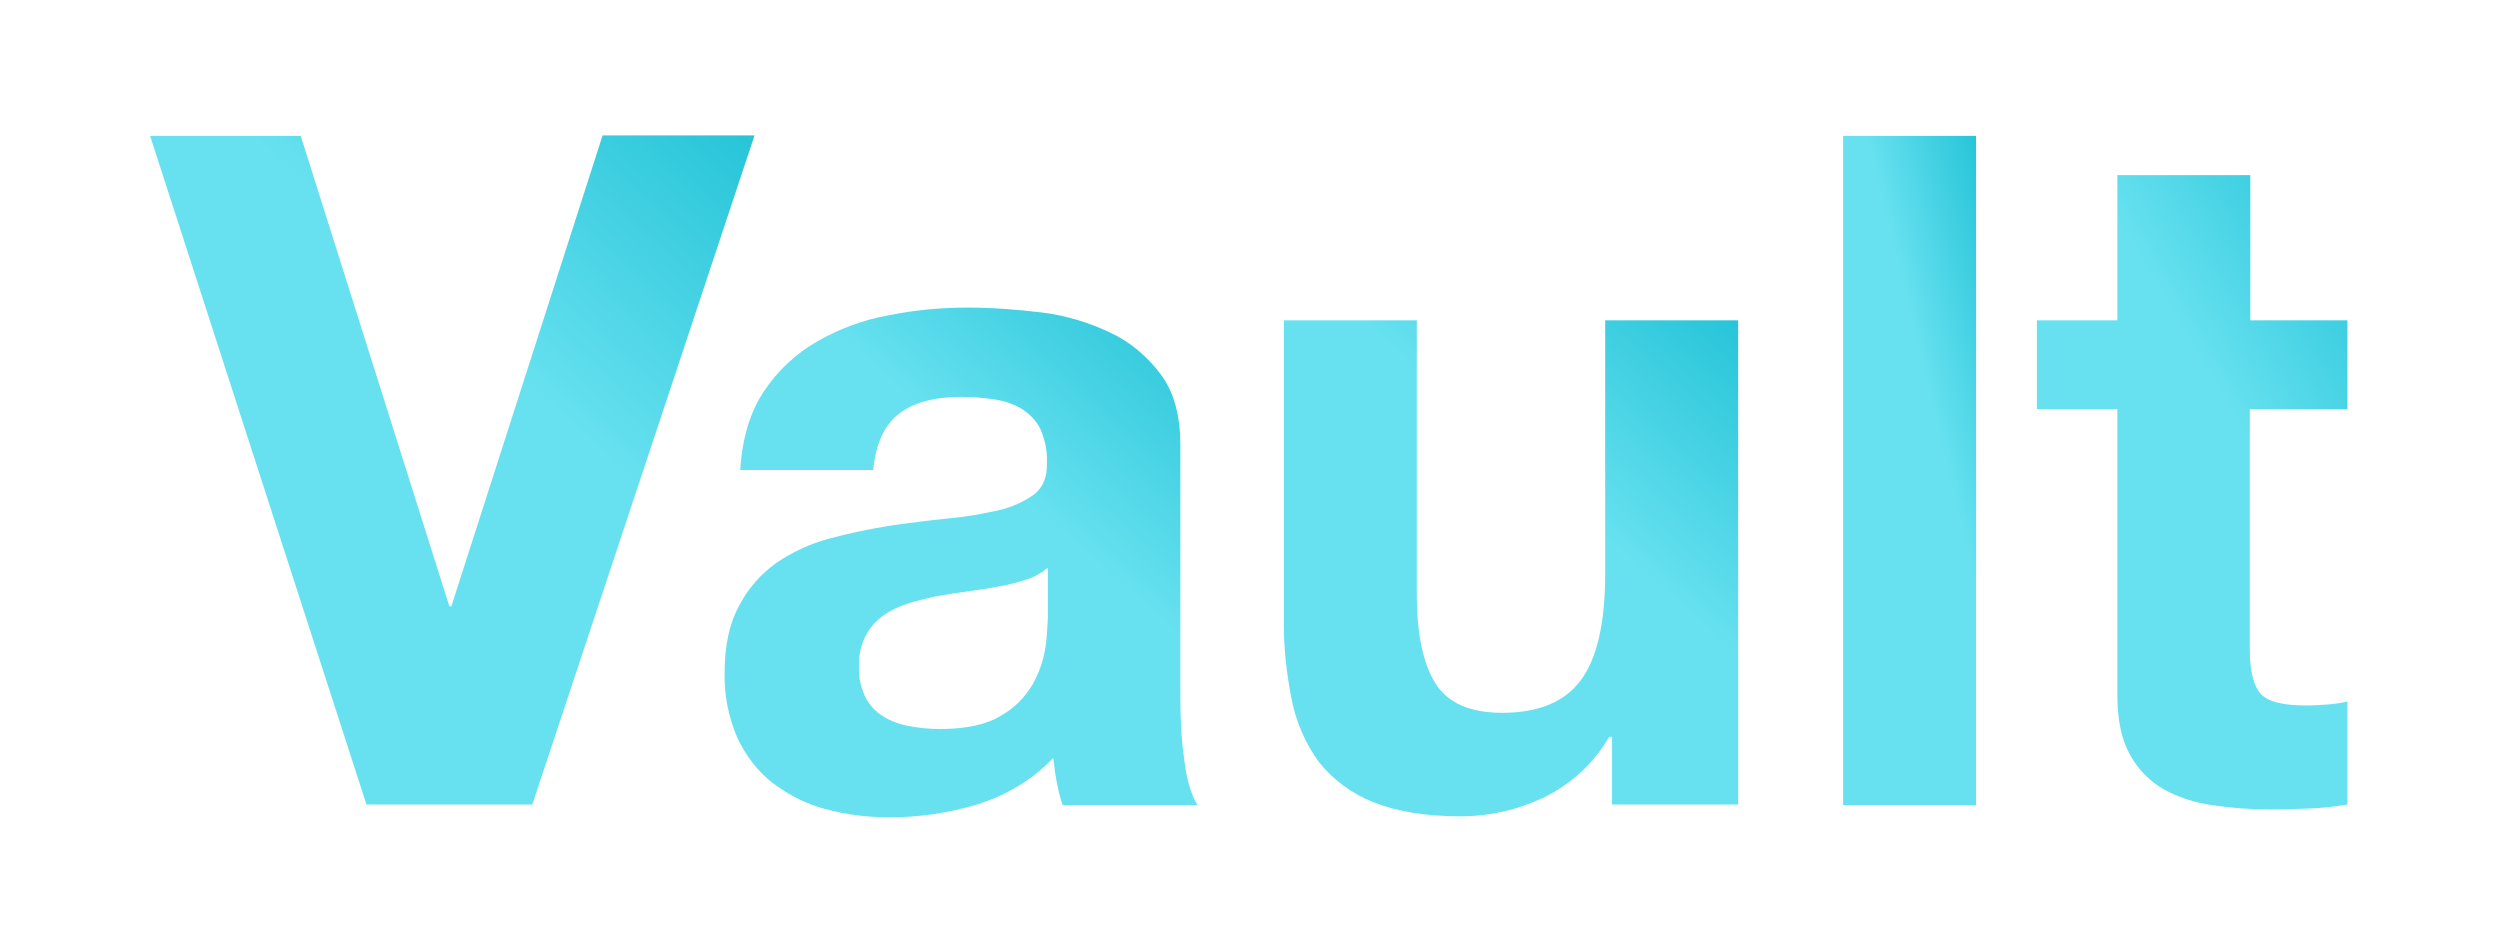
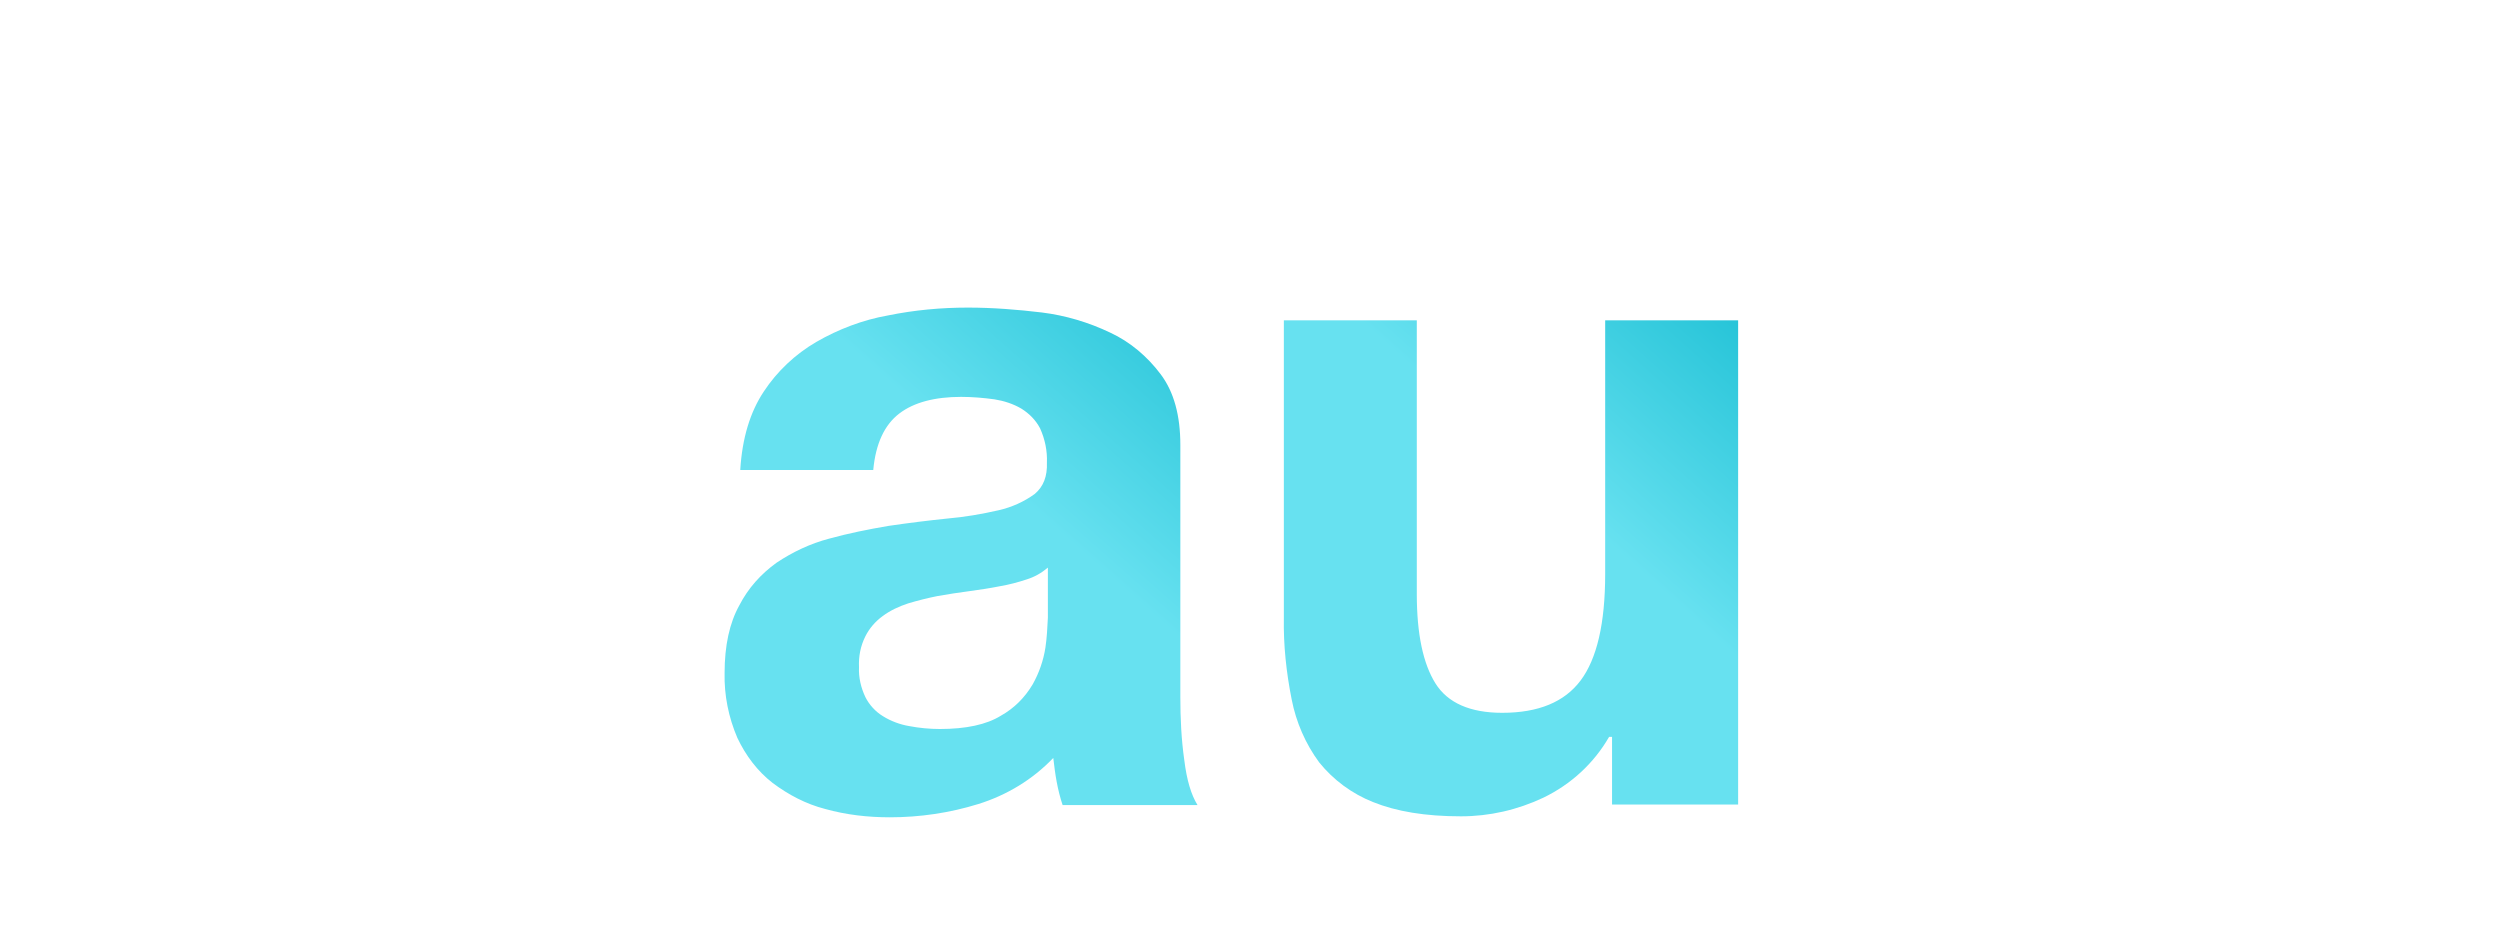
<svg xmlns="http://www.w3.org/2000/svg" xmlns:xlink="http://www.w3.org/1999/xlink" version="1.1" id="Layer_1" x="0px" y="0px" viewBox="0 0 509.6 193.7" style="enable-background:new 0 0 509.6 193.7;" xml:space="preserve">
  <style type="text/css">
	.st0{fill:url(#Path_1067_00000065043292596922802930000008645498255591574957_);}
	.st1{clip-path:url(#SVGID_00000121962515938231103440000009164685022961252540_);}
	.st2{fill:url(#Path_1068_00000045588653436325302710000015060776113627319434_);}
	.st3{fill:url(#Path_1069_00000073685720081466575800000015897169654288694191_);}
	.st4{fill:url(#Rectangle_809_00000057861638896092514340000016872924596793829053_);}
	.st5{fill:url(#Path_1070_00000063615622444669365990000018148416571844139950_);}
</style>
  <g id="Group_1496" transform="translate(0)">
    <linearGradient id="Path_1067_00000156585408146770437260000013161968154022866342_" gradientUnits="userSpaceOnUse" x1="-702.293" y1="635.834" x2="-701.755" y2="636.49" gradientTransform="matrix(123.195 0 0 -136.373 86611.391 86775.719)">
      <stop offset="0" style="stop-color:#67E1F0" />
      <stop offset="1" style="stop-color:#00B3CA" />
    </linearGradient>
-     <path id="Path_1067" style="fill:url(#Path_1067_00000156585408146770437260000013161968154022866342_);" d="M122.8,27.7   l-30.8,95.9h-0.4L61.3,27.7H30.6L74.7,164h33.8l45.3-136.4H122.8z" />
    <g id="Group_1495">
      <g>
        <defs>
          <rect id="SVGID_1_" x="30.6" y="27.7" width="447.9" height="138.9" />
        </defs>
        <clipPath id="SVGID_00000032637097459564549040000000920632491676434837_">
          <use xlink:href="#SVGID_1_" style="overflow:visible;" />
        </clipPath>
        <g id="Group_1494" style="clip-path:url(#SVGID_00000032637097459564549040000000920632491676434837_);">
          <linearGradient id="Path_1068_00000059281191004350140450000000079280918925825951_" gradientUnits="userSpaceOnUse" x1="-701.737" y1="635.155" x2="-701.199" y2="635.812" gradientTransform="matrix(96.274 0 0 -103.901 67771.25 66099.102)">
            <stop offset="0" style="stop-color:#67E1F0" />
            <stop offset="1" style="stop-color:#00B3CA" />
          </linearGradient>
          <path id="Path_1068" style="fill:url(#Path_1068_00000059281191004350140450000000079280918925825951_);" d="M150.9,95.7      c0.4-6.4,2-11.7,4.8-15.9c2.7-4.1,6.4-7.6,10.7-10.1c4.5-2.6,9.5-4.5,14.6-5.4c5.4-1.1,10.8-1.6,16.3-1.6c5,0,10.1,0.4,15.1,1      c4.8,0.6,9.5,2,13.9,4.1c4.1,1.9,7.6,4.9,10.3,8.5c2.7,3.6,4,8.4,4,14.4v51.4c0,4.3,0.2,8.6,0.8,12.8c0.5,4.1,1.4,7.1,2.7,9.2      h-27.5c-0.5-1.5-0.9-3.1-1.2-4.7c-0.3-1.6-0.5-3.2-0.7-4.9c-4.2,4.4-9.5,7.6-15.3,9.4c-5.8,1.8-11.9,2.7-18,2.7      c-4.5,0-8.9-0.5-13.2-1.7c-3.9-1-7.5-2.9-10.7-5.3c-3.1-2.4-5.5-5.6-7.2-9.2c-1.8-4.2-2.7-8.7-2.6-13.2c0-5.6,1-10.2,3-13.8      c1.8-3.5,4.4-6.4,7.6-8.7c3.3-2.2,6.9-3.9,10.7-4.9c4-1.1,8-1.9,12.1-2.6c4.1-0.6,8.1-1.1,12-1.5c3.5-0.3,7-0.9,10.5-1.7      c2.6-0.6,5.1-1.7,7.3-3.3c1.8-1.5,2.6-3.6,2.5-6.4c0.1-2.4-0.4-4.8-1.4-7c-0.9-1.7-2.2-3-3.8-4c-1.7-1-3.6-1.6-5.5-1.9      c-2.2-0.3-4.5-0.5-6.8-0.5c-5.3,0-9.6,1.1-12.6,3.4s-4.8,6.1-5.3,11.5H150.9z M213.6,115.7c-1.3,1.1-2.7,1.9-4.3,2.4      c-1.8,0.6-3.7,1.1-5.5,1.4c-2,0.4-4,0.7-6.2,1c-2.2,0.3-4.3,0.6-6.5,1c-2,0.4-4,0.9-6,1.5c-1.8,0.6-3.6,1.4-5.2,2.6      c-1.5,1.1-2.7,2.5-3.5,4.1c-1,2-1.4,4.1-1.3,6.3c-0.1,2.1,0.4,4.2,1.3,6.1c0.8,1.6,2.1,3,3.6,3.9c1.6,1,3.5,1.7,5.3,2      c2.1,0.4,4.2,0.6,6.3,0.6c5.3,0,9.5-0.9,12.4-2.7c2.7-1.5,4.9-3.7,6.5-6.4c1.3-2.3,2.2-4.9,2.6-7.5c0.3-2,0.4-4.1,0.5-6.1      L213.6,115.7z" />
          <linearGradient id="Path_1069_00000122688124929911307040000013818500366336640914_" gradientUnits="userSpaceOnUse" x1="-701.732" y1="635.149" x2="-701.194" y2="635.805" gradientTransform="matrix(92.638 0 0 -101.23 65324.984 64397.812)">
            <stop offset="0" style="stop-color:#67E1F0" />
            <stop offset="1" style="stop-color:#00B3CA" />
          </linearGradient>
          <path id="Path_1069" style="fill:url(#Path_1069_00000122688124929911307040000013818500366336640914_);" d="M328.6,164v-13.8      H328c-3.1,5.4-7.8,9.7-13.4,12.4c-5.3,2.5-11,3.8-16.8,3.8c-7.3,0-13.2-1-17.9-2.9c-4.3-1.7-8.1-4.5-11-8.1      c-2.8-3.8-4.7-8.2-5.6-12.8c-1.1-5.5-1.7-11.1-1.6-16.7V65.3h27.1v55.8c0,8.2,1.3,14.2,3.8,18.2c2.5,4,7.1,6,13.6,6      c7.4,0,12.7-2.2,16-6.6c3.3-4.4,5-11.6,5-21.7V65.3h27.1V164H328.6z" />
          <linearGradient id="Rectangle_809_00000124879991731941414680000010130001788245336475_" gradientUnits="userSpaceOnUse" x1="-697.273" y1="635.744" x2="-696.735" y2="636.4" gradientTransform="matrix(27.122 0 0 -136.374 19303.746 86776.352)">
            <stop offset="0" style="stop-color:#67E1F0" />
            <stop offset="1" style="stop-color:#00B3CA" />
          </linearGradient>
-           <rect id="Rectangle_809" x="375.7" y="27.7" style="fill:url(#Rectangle_809_00000124879991731941414680000010130001788245336475_);" width="27.1" height="136.4" />
          <linearGradient id="Path_1070_00000041981829292467376140000017108646205972404659_" gradientUnits="userSpaceOnUse" x1="-700.822" y1="635.605" x2="-700.284" y2="636.261" gradientTransform="matrix(63.412 0 0 -129.312 44897.828 82279.711)">
            <stop offset="0" style="stop-color:#67E1F0" />
            <stop offset="1" style="stop-color:#00B3CA" />
          </linearGradient>
-           <path id="Path_1070" style="fill:url(#Path_1070_00000041981829292467376140000017108646205972404659_);" d="M478.5,65.3v18.1      h-19.9v48.9c0,4.6,0.8,7.6,2.3,9.2s4.6,2.3,9.2,2.3c1.5,0,3-0.1,4.4-0.2c1.3-0.1,2.7-0.3,4-0.6v21c-2.5,0.4-5.1,0.7-7.6,0.8      c-2.8,0.1-5.5,0.2-8.2,0.2c-4,0-8-0.3-11.9-0.9c-3.5-0.5-6.9-1.6-9.9-3.3c-2.9-1.7-5.2-4.1-6.8-7.1c-1.7-3.1-2.5-7.1-2.5-12      V83.4h-16.4V65.3h16.4V35.7h27.1v29.6L478.5,65.3z" />
        </g>
      </g>
    </g>
  </g>
</svg>